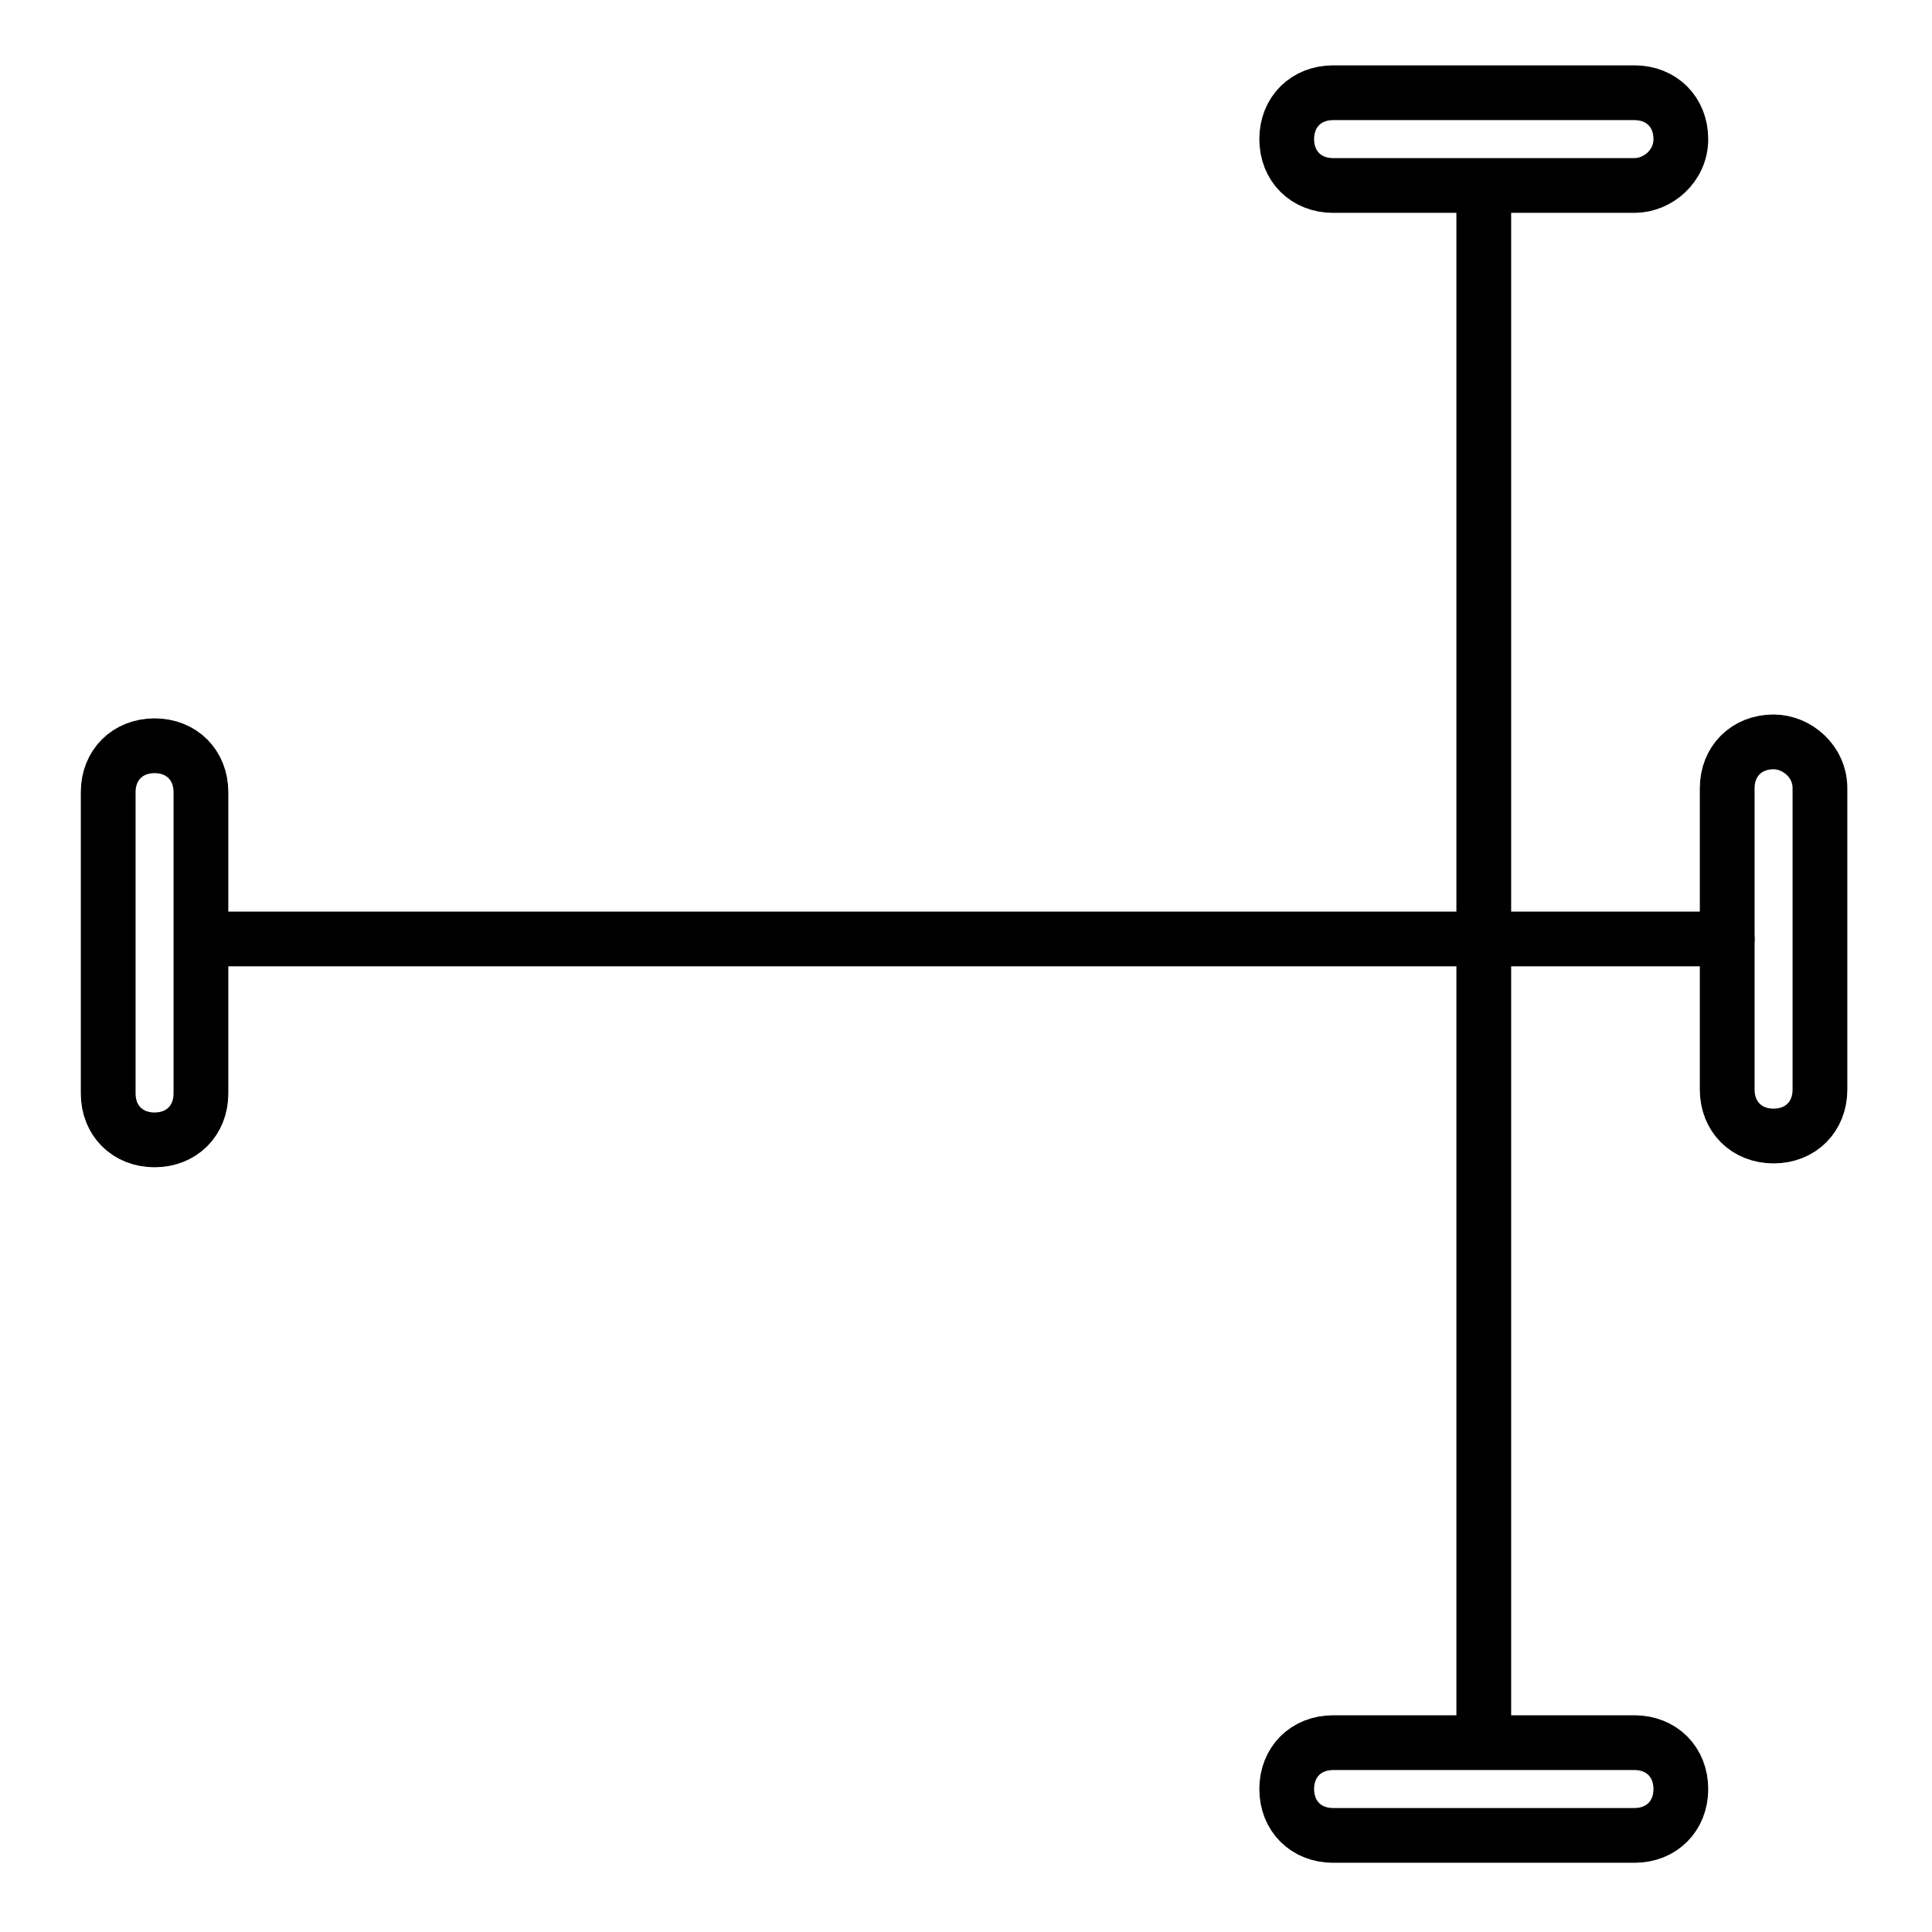
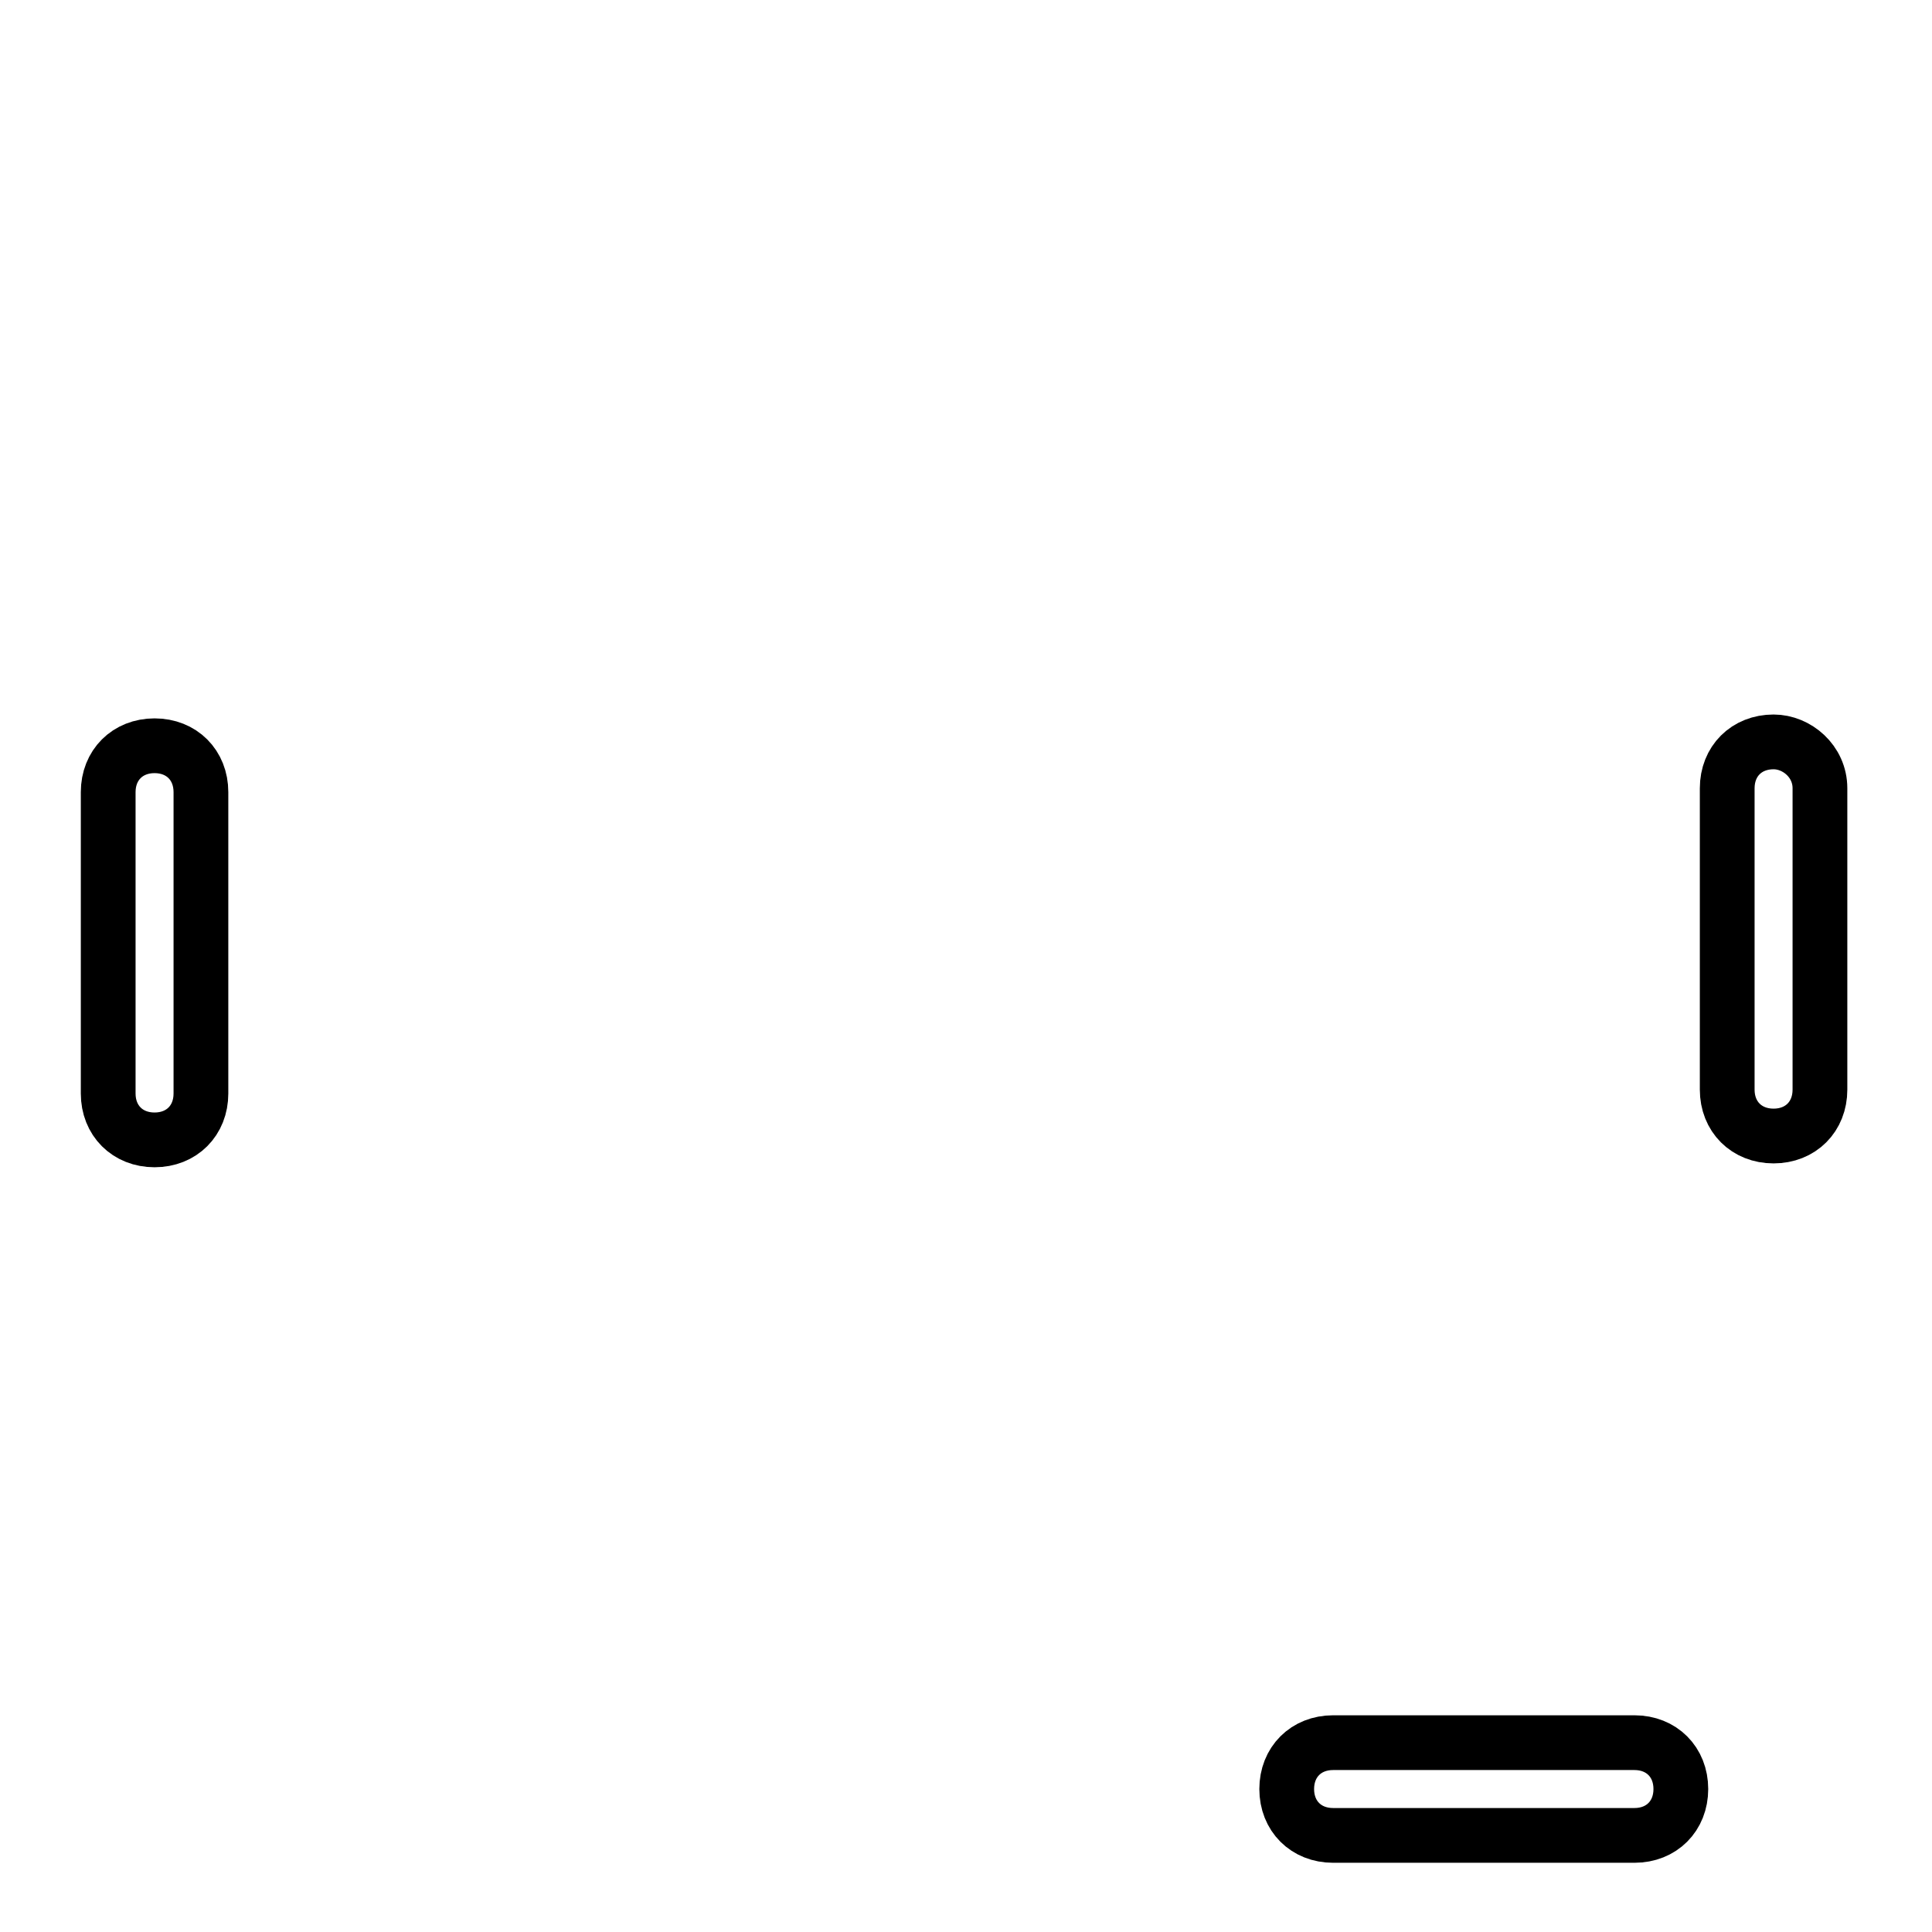
<svg xmlns="http://www.w3.org/2000/svg" version="1.1" id="Layer_1" x="0px" y="0px" viewBox="0 0 50 50" style="enable-background:new 0 0 50 50;" xml:space="preserve">
  <style type="text/css">
	.st0{fill:#010202;}
	.st1{fill:none;stroke:#010202;stroke-width:2.126;stroke-miterlimit:10;}
	.st2{fill:none;stroke:#000000;stroke-width:2.835;stroke-linecap:round;stroke-miterlimit:10;}
	.st3{fill:none;stroke:#000000;stroke-width:1.417;stroke-linecap:round;stroke-miterlimit:10;}
</style>
  <circle class="st0" cx="194.4" cy="429.7" r="2.9" />
-   <circle class="st0" cx="169.6" cy="429.7" r="2.9" />
  <path class="st1" d="M190.9,421.9h-14.5c-2.4,0-4.3-1.9-4.3-4.3v-13.4c0-2.4,1.9-4.3,4.3-4.3h14.5c2.4,0,4.3,1.9,4.3,4.3v13.4  C195.3,420,193.3,421.9,190.9,421.9z" />
  <line class="st2" x1="167" y1="423.5" x2="196.3" y2="423.5" />
  <path class="st0" d="M185.5,419h-3.6c-1.1,0-2.1-0.9-2.1-2.1l0,0c0-1.1,0.9-2.1,2.1-2.1h3.6c1.1,0,2.1,0.9,2.1,2.1l0,0  C187.6,418.1,186.6,419,185.5,419z" />
  <path class="st0" d="M185.9,403.6v4.3c0,0.8-0.6,1.4-1.4,1.4h-1.7c-0.8,0-1.4-0.6-1.4-1.4v-4.3H185.9z" />
  <g>
-     <line class="st3" x1="38.4" y1="4.9" x2="38.4" y2="44.5" />
-     <path class="st3" d="M42.3,4.8h-7.8c-0.7,0-1.2-0.5-1.2-1.2v0c0-0.7,0.5-1.2,1.2-1.2h7.8c0.7,0,1.2,0.5,1.2,1.2v0   C43.5,4.3,42.9,4.8,42.3,4.8z" />
    <path class="st3" d="M42.3,47.5h-7.8c-0.7,0-1.2-0.5-1.2-1.2v0c0-0.7,0.5-1.2,1.2-1.2h7.8c0.7,0,1.2,0.5,1.2,1.2v0   C43.5,47,43,47.5,42.3,47.5z" />
  </g>
  <g>
    <g>
-       <line class="st3" x1="5.7" y1="24.3" x2="44.7" y2="24.3" />
      <path class="st3" d="M5.2,20.5v7.8c0,0.7-0.5,1.2-1.2,1.2h0c-0.7,0-1.2-0.5-1.2-1.2v-7.8c0-0.7,0.5-1.2,1.2-1.2h0    C4.7,19.3,5.2,19.8,5.2,20.5z" />
    </g>
    <path class="st3" d="M47.1,20.4v7.8c0,0.7-0.5,1.2-1.2,1.2h0c-0.7,0-1.2-0.5-1.2-1.2v-7.8c0-0.7,0.5-1.2,1.2-1.2h0   C46.5,19.2,47.1,19.7,47.1,20.4z" />
  </g>
</svg>